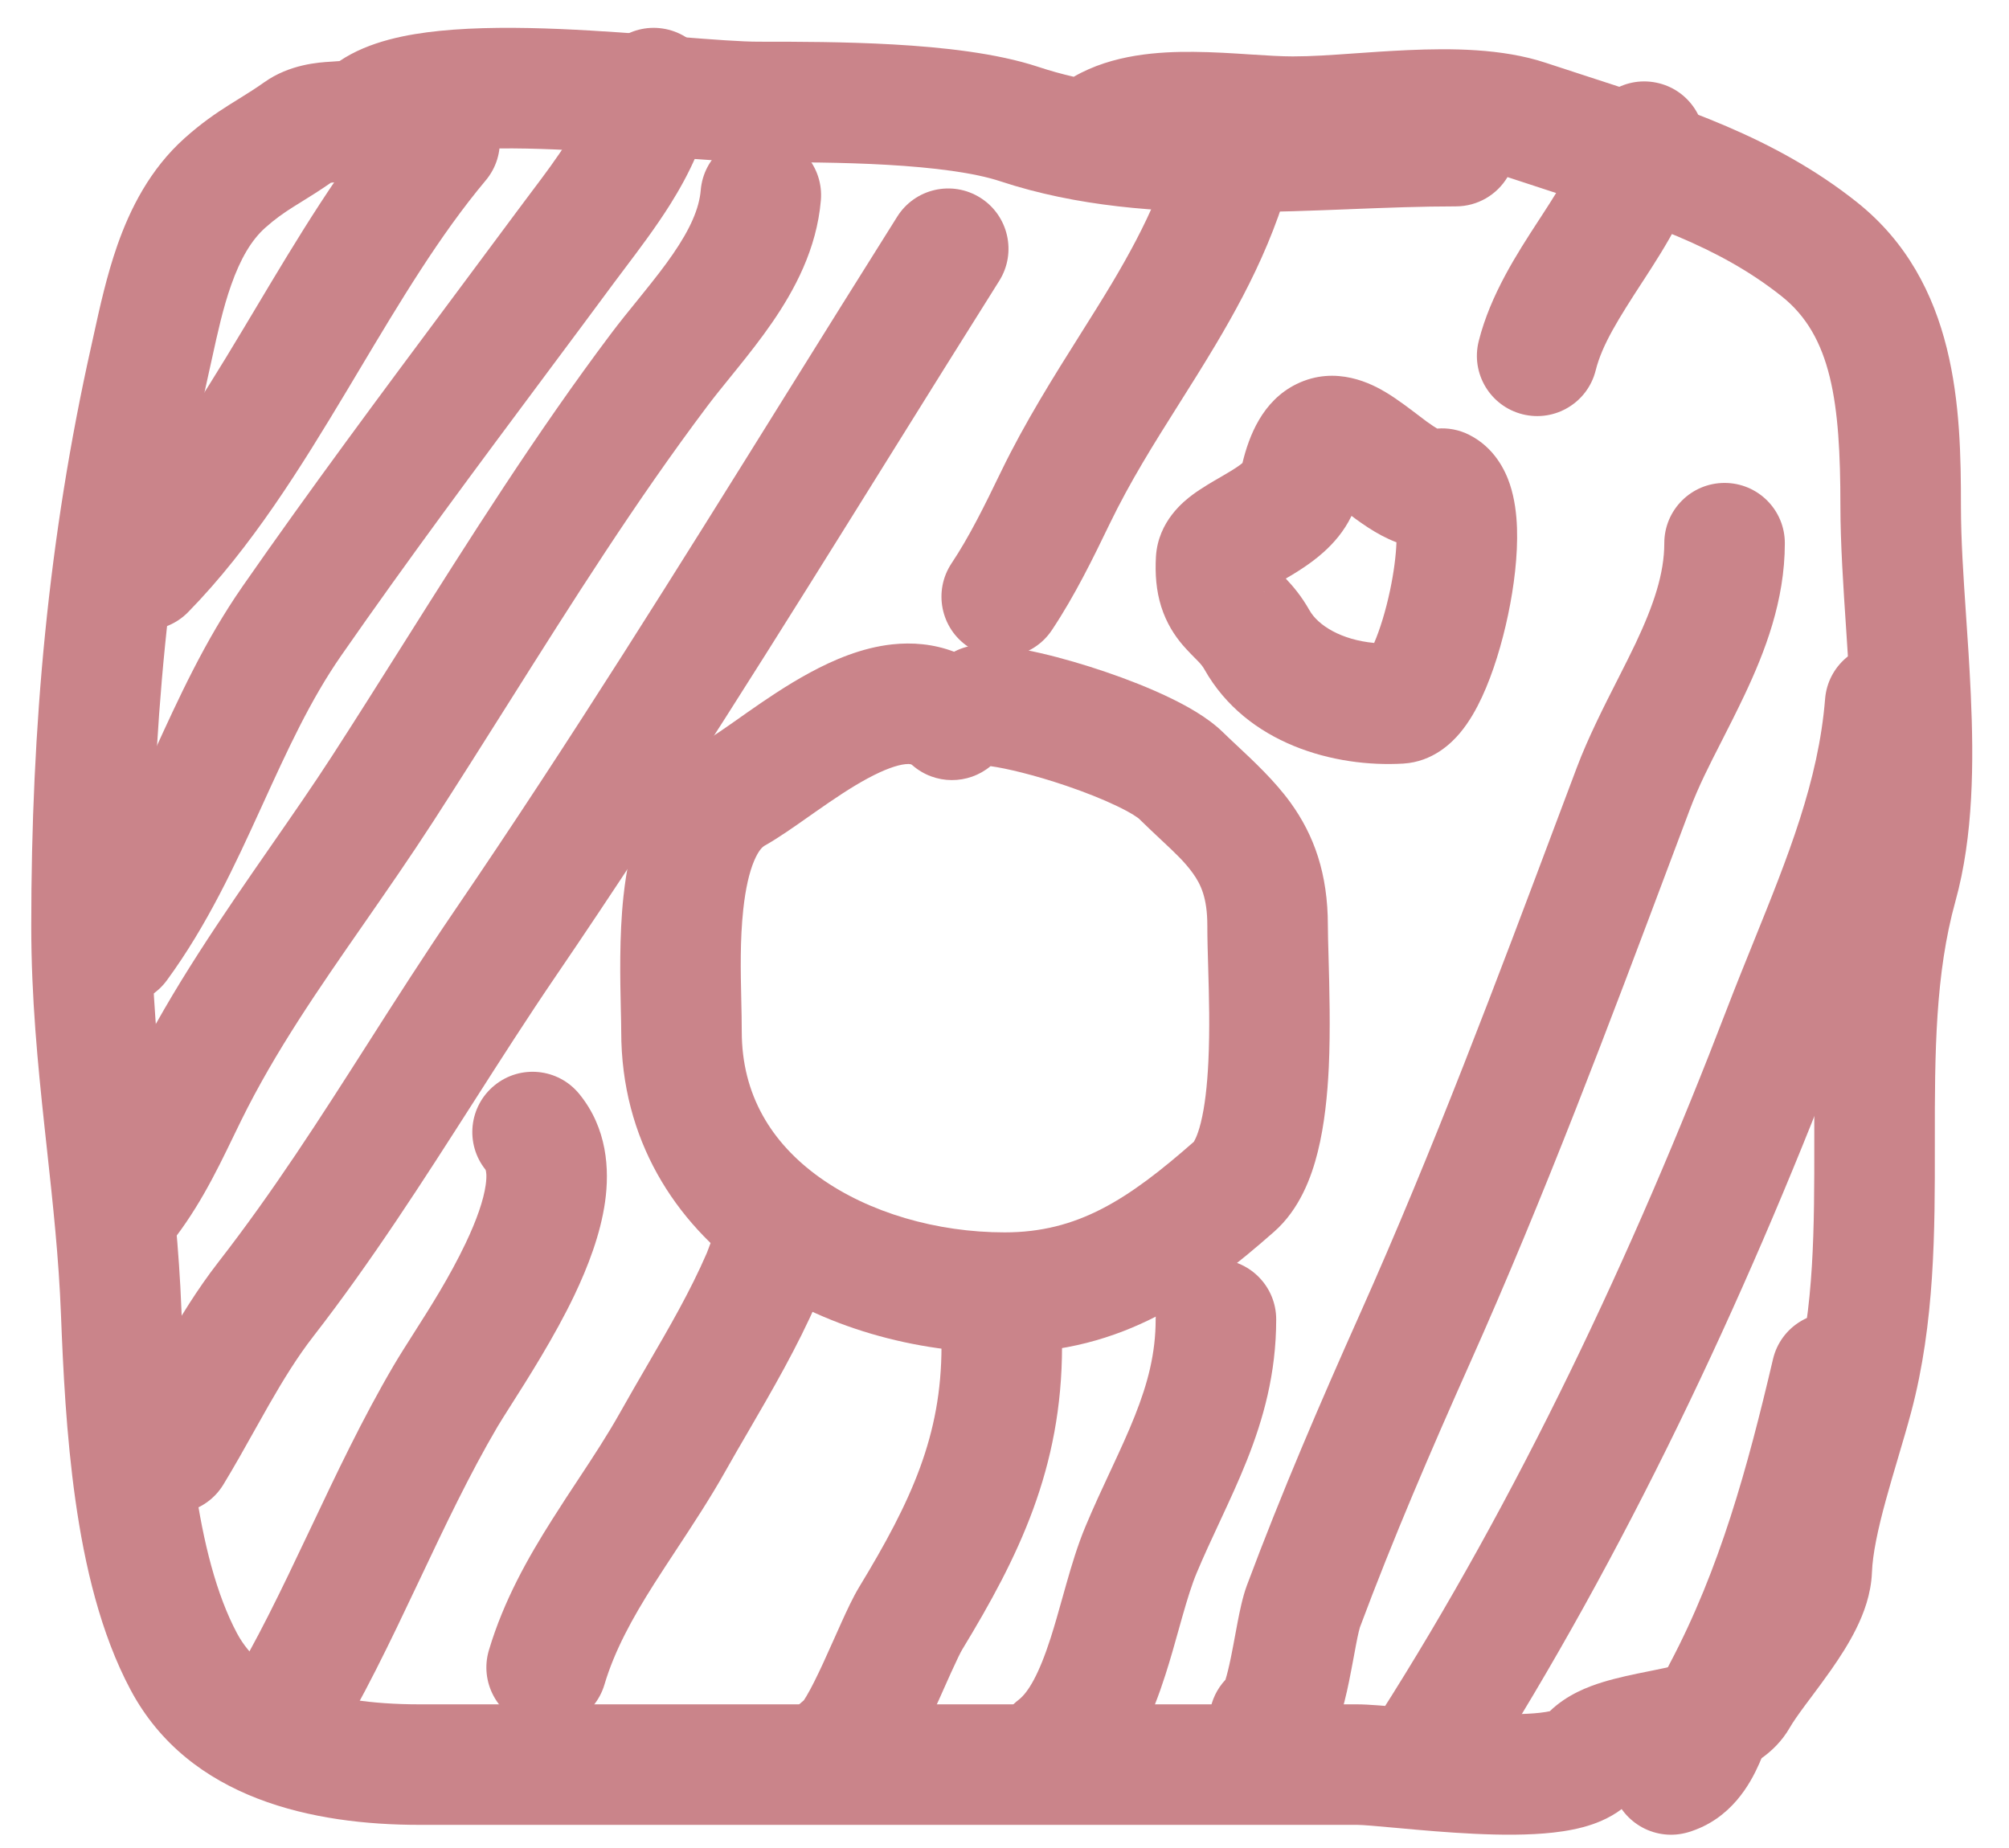
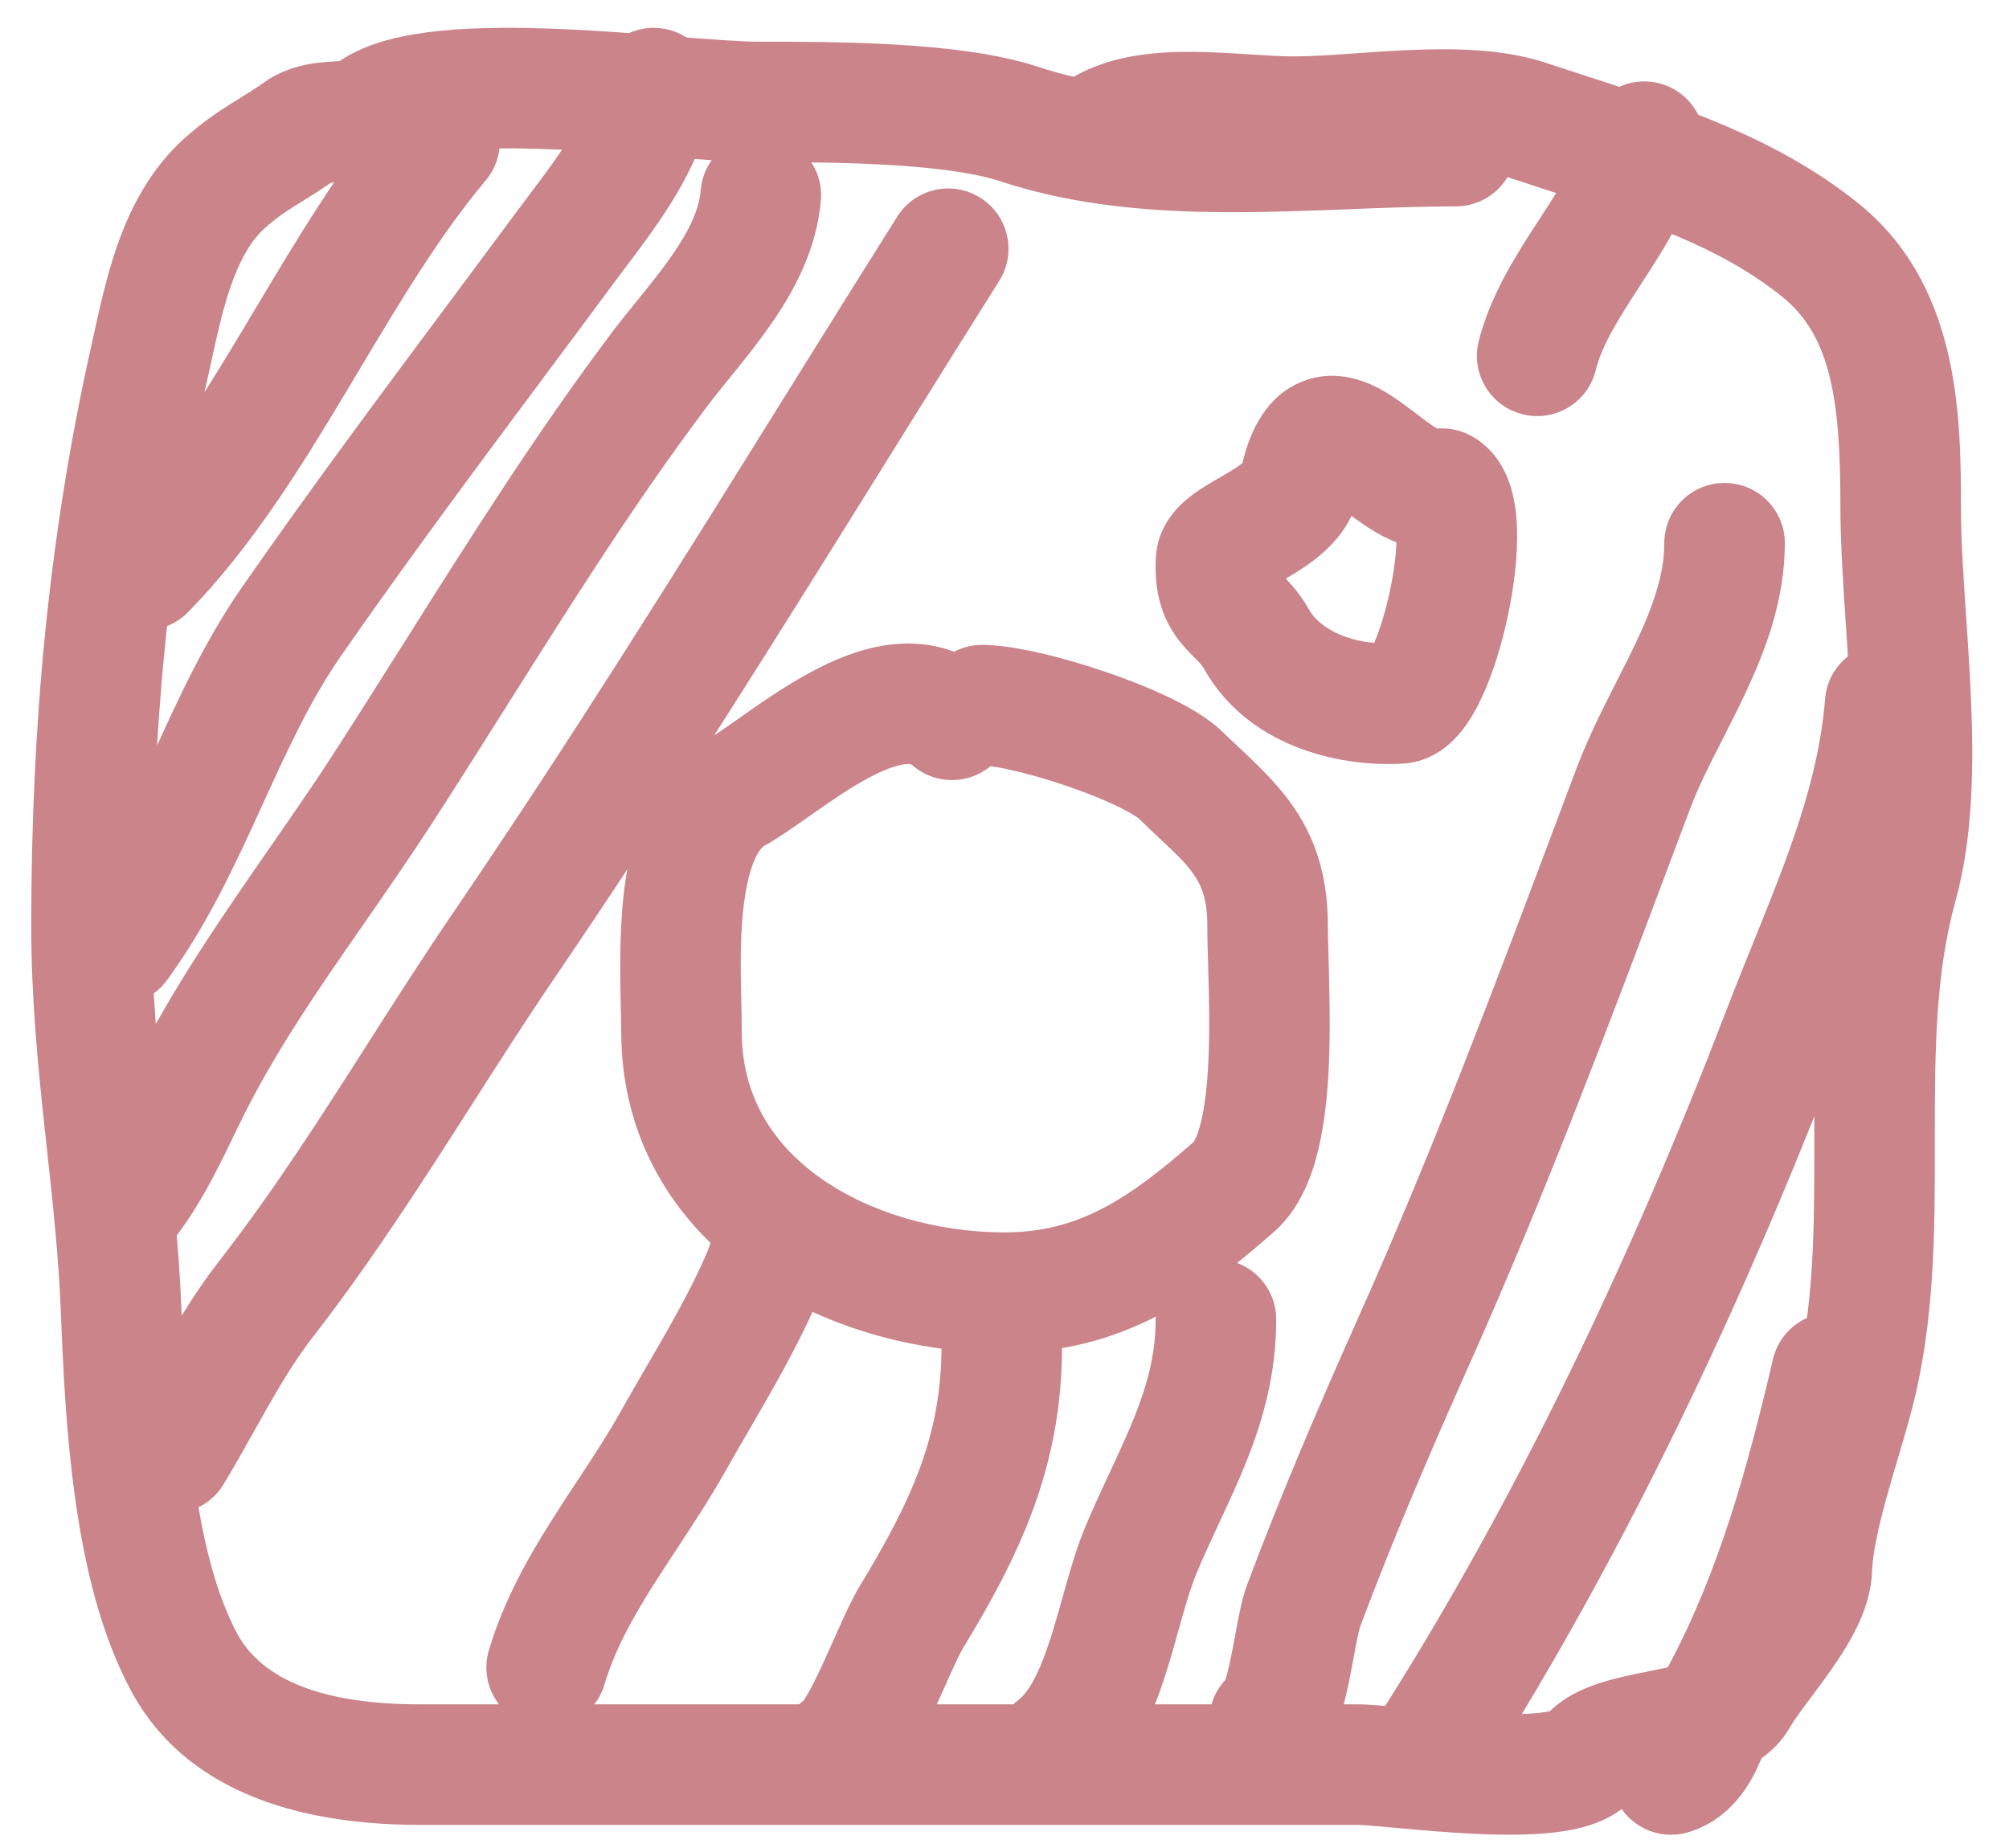
<svg xmlns="http://www.w3.org/2000/svg" width="50" height="46" viewBox="0 0 50 46" fill="none">
  <path fill-rule="evenodd" clip-rule="evenodd" d="M16.856 0.915C17.764 0.986 18.454 1.038 18.886 1.038L18.947 1.038C19.814 1.038 21.028 1.038 22.24 1.107C23.448 1.176 24.798 1.32 25.836 1.663C26.125 1.759 26.42 1.841 26.723 1.911C27.694 1.348 28.857 1.284 29.708 1.291C30.194 1.295 30.679 1.326 31.096 1.354C31.534 1.382 31.881 1.404 32.172 1.404C32.648 1.404 33.128 1.37 33.679 1.331C34.088 1.302 34.536 1.27 35.051 1.247C36.103 1.201 37.379 1.202 38.467 1.562C38.784 1.667 39.101 1.769 39.416 1.872C41.844 2.659 44.179 3.416 46.207 5.026C48.729 7.028 48.804 10.207 48.804 12.59C48.804 13.441 48.864 14.324 48.929 15.288C48.972 15.915 49.017 16.576 49.049 17.284C49.125 18.962 49.118 20.81 48.667 22.432C48.165 24.24 48.152 26.19 48.154 28.388L48.154 28.526C48.156 30.611 48.158 32.927 47.564 35.154C47.469 35.51 47.358 35.886 47.25 36.25L47.242 36.278C47.135 36.639 47.03 36.992 46.935 37.341C46.733 38.078 46.606 38.685 46.589 39.139C46.568 39.683 46.382 40.166 46.202 40.531C46.017 40.908 45.784 41.264 45.57 41.57C45.412 41.796 45.239 42.027 45.089 42.229C45.038 42.296 44.99 42.361 44.946 42.42C44.751 42.683 44.623 42.867 44.544 43.004C44.148 43.693 43.484 44.011 43.062 44.17C42.611 44.34 42.11 44.444 41.735 44.52C41.695 44.528 41.655 44.536 41.617 44.544C41.251 44.618 40.987 44.672 40.768 44.74C40.703 44.76 40.658 44.777 40.629 44.789C40.306 45.136 39.914 45.312 39.639 45.408C39.315 45.52 38.973 45.58 38.663 45.615C38.041 45.685 37.332 45.677 36.685 45.646C36.026 45.615 35.367 45.556 34.835 45.507C34.253 45.454 33.916 45.424 33.772 45.424H10.438C7.826 45.424 4.709 44.799 3.251 42.066C2.5 40.659 2.106 38.958 1.878 37.349C1.647 35.722 1.57 34.067 1.517 32.71C1.463 31.314 1.319 29.988 1.168 28.602C1.148 28.419 1.128 28.234 1.108 28.049C0.939 26.477 0.778 24.83 0.778 23.048C0.778 18.083 1.202 13.389 2.27 8.62C2.293 8.519 2.316 8.413 2.34 8.303C2.481 7.659 2.656 6.86 2.921 6.104C3.237 5.204 3.73 4.211 4.6 3.434C5.016 3.063 5.372 2.82 5.701 2.612C5.797 2.551 5.884 2.497 5.967 2.446C6.174 2.317 6.352 2.207 6.578 2.047C7.21 1.599 7.93 1.554 8.224 1.536C8.241 1.535 8.256 1.534 8.27 1.533C8.354 1.528 8.411 1.523 8.451 1.52C9.187 1.022 10.153 0.849 10.935 0.769C11.863 0.674 12.918 0.68 13.931 0.722C14.925 0.764 15.928 0.842 16.79 0.91L16.856 0.915ZM8.543 1.51C8.542 1.51 8.542 1.51 8.541 1.51ZM37.519 4.408C37.257 4.845 36.779 5.137 36.232 5.137C35.385 5.137 34.507 5.171 33.581 5.207L33.577 5.208C32.663 5.243 31.706 5.281 30.748 5.282C28.836 5.285 26.812 5.146 24.894 4.512C24.256 4.3 23.243 4.169 22.069 4.102C20.944 4.038 19.802 4.038 18.924 4.038L18.886 4.038C18.312 4.038 17.488 3.974 16.64 3.907L16.575 3.902C15.701 3.834 14.744 3.759 13.806 3.72C12.845 3.68 11.956 3.681 11.24 3.754C10.884 3.79 10.604 3.842 10.399 3.901C10.206 3.956 10.138 4.001 10.138 4.001C10.138 4 10.139 4 10.141 3.998C9.776 4.288 9.387 4.402 9.115 4.454C8.882 4.5 8.643 4.515 8.506 4.524C8.493 4.525 8.481 4.526 8.47 4.526C8.346 4.535 8.273 4.544 8.235 4.549C7.957 4.742 7.698 4.903 7.491 5.031C7.423 5.073 7.361 5.111 7.306 5.146C7.058 5.303 6.849 5.448 6.599 5.671C6.257 5.977 5.983 6.441 5.752 7.099C5.552 7.666 5.421 8.26 5.279 8.91C5.252 9.03 5.225 9.151 5.198 9.275C4.186 13.79 3.778 18.26 3.778 23.048C3.778 24.657 3.923 26.168 4.091 27.728C4.11 27.909 4.13 28.091 4.15 28.274C4.3 29.651 4.457 31.086 4.515 32.593C4.568 33.948 4.641 35.467 4.848 36.927C5.057 38.404 5.39 39.701 5.898 40.654C6.516 41.813 8.035 42.424 10.438 42.424H33.772C34.063 42.424 34.529 42.467 34.974 42.507C35.019 42.511 35.063 42.516 35.108 42.52C35.641 42.568 36.242 42.622 36.828 42.65C37.425 42.678 37.945 42.677 38.326 42.634C38.435 42.621 38.516 42.608 38.572 42.595C39.005 42.175 39.542 41.979 39.877 41.875C40.255 41.758 40.68 41.672 41.015 41.605C41.058 41.596 41.099 41.588 41.139 41.58C41.54 41.499 41.811 41.436 42.003 41.363C42.016 41.358 42.028 41.353 42.039 41.349C42.195 41.099 42.375 40.851 42.534 40.636C42.594 40.555 42.652 40.478 42.708 40.403C42.85 40.212 42.983 40.034 43.114 39.847C43.293 39.592 43.425 39.381 43.51 39.207C43.574 39.077 43.589 39.014 43.592 39.005C43.626 38.192 43.832 37.314 44.041 36.55C44.145 36.17 44.258 35.789 44.362 35.437L44.374 35.397C44.484 35.027 44.583 34.69 44.666 34.381C45.153 32.553 45.156 30.592 45.154 28.39L45.154 28.347C45.152 26.232 45.15 23.883 45.777 21.629C46.092 20.497 46.126 19.057 46.052 17.42C46.027 16.866 45.987 16.268 45.947 15.661C45.876 14.604 45.804 13.518 45.804 12.59C45.804 10.01 45.584 8.362 44.342 7.375C42.764 6.123 40.975 5.539 38.47 4.72C38.166 4.621 37.851 4.518 37.524 4.41C37.523 4.409 37.521 4.409 37.519 4.408Z" fill="#CA848A" />
  <path fill-rule="evenodd" clip-rule="evenodd" d="M23.745 16.223C23.233 16.028 22.702 15.985 22.202 16.04C21.441 16.123 20.734 16.431 20.164 16.739C19.581 17.053 19.03 17.432 18.584 17.744C18.515 17.793 18.448 17.84 18.386 17.884C18.008 18.149 17.755 18.327 17.559 18.436C16.764 18.88 16.29 19.586 16.006 20.257C15.725 20.923 15.588 21.65 15.517 22.31C15.41 23.298 15.435 24.384 15.451 25.124C15.456 25.342 15.461 25.53 15.461 25.677C15.461 28.364 16.793 30.416 18.648 31.745C20.466 33.047 22.795 33.676 25.003 33.676C27.959 33.676 29.919 32.235 31.708 30.662C32.348 30.099 32.641 29.298 32.797 28.67C32.964 28 33.038 27.257 33.071 26.565C33.114 25.633 33.086 24.578 33.065 23.814C33.056 23.493 33.048 23.224 33.048 23.036C33.048 21.751 32.706 20.79 32.117 19.977C31.733 19.445 31.205 18.95 30.777 18.55C30.652 18.433 30.537 18.325 30.436 18.226C30.057 17.856 29.53 17.567 29.087 17.355C28.605 17.124 28.054 16.907 27.511 16.723C26.493 16.376 25.246 16.052 24.442 16.052C24.19 16.052 23.953 16.114 23.745 16.223ZM24.653 19.071C25.035 19.123 25.739 19.288 26.544 19.562C27.007 19.72 27.443 19.893 27.792 20.061C27.966 20.144 28.105 20.219 28.208 20.283C28.304 20.343 28.341 20.374 28.341 20.374C28.341 20.374 28.34 20.373 28.339 20.372C28.563 20.591 28.751 20.767 28.912 20.918C29.26 21.244 29.485 21.455 29.686 21.734C29.889 22.015 30.048 22.356 30.048 23.036C30.048 23.368 30.059 23.725 30.07 24.104C30.09 24.812 30.113 25.594 30.074 26.423C30.045 27.029 29.985 27.549 29.886 27.946C29.796 28.308 29.709 28.42 29.712 28.422C29.712 28.422 29.717 28.418 29.726 28.409C28.064 29.871 26.816 30.676 25.003 30.676C23.317 30.676 21.625 30.187 20.395 29.306C19.203 28.452 18.461 27.254 18.461 25.677C18.461 25.423 18.455 25.159 18.449 24.886C18.433 24.173 18.416 23.404 18.499 22.633C18.555 22.12 18.647 21.714 18.77 21.425C18.89 21.142 18.994 21.071 19.022 21.055C19.366 20.863 19.773 20.576 20.132 20.323C20.192 20.281 20.25 20.241 20.306 20.201C20.747 19.892 21.174 19.603 21.59 19.378C22.018 19.147 22.327 19.044 22.529 19.022C22.665 19.007 22.688 19.03 22.705 19.046C22.706 19.047 22.708 19.049 22.71 19.05C23.273 19.54 24.098 19.534 24.653 19.071Z" fill="#CA848A" />
  <path fill-rule="evenodd" clip-rule="evenodd" d="M35.769 10.668C36.036 10.646 36.312 10.695 36.568 10.825C37.196 11.144 37.463 11.711 37.577 12.052C37.7 12.42 37.743 12.807 37.755 13.142C37.778 13.822 37.682 14.597 37.533 15.304C37.384 16.014 37.162 16.751 36.884 17.35C36.748 17.643 36.568 17.97 36.332 18.25C36.135 18.484 35.668 18.962 34.925 19.007C33.219 19.108 31.022 18.52 29.975 16.661C29.94 16.599 29.9 16.547 29.83 16.472C29.829 16.471 29.824 16.467 29.817 16.459C29.761 16.403 29.541 16.182 29.432 16.053C29.235 15.82 29.031 15.514 28.9 15.099C28.775 14.701 28.745 14.286 28.769 13.858C28.821 12.972 29.473 12.47 29.68 12.315C29.906 12.147 30.192 11.982 30.385 11.871C30.422 11.85 30.455 11.83 30.484 11.813C30.708 11.682 30.84 11.595 30.922 11.525C31.084 10.856 31.416 9.979 32.266 9.561C33.258 9.074 34.167 9.571 34.495 9.768C34.769 9.931 35.109 10.191 35.336 10.364C35.409 10.42 35.471 10.467 35.515 10.499C35.645 10.593 35.726 10.643 35.769 10.668ZM34.755 13.499C34.619 13.447 34.497 13.389 34.392 13.334C34.147 13.205 33.926 13.053 33.75 12.925C33.713 12.898 33.675 12.87 33.637 12.841C33.447 13.236 33.178 13.533 32.943 13.743C32.617 14.036 32.25 14.256 32.001 14.402C32.001 14.402 32.001 14.402 32.001 14.402C32.004 14.406 32.008 14.409 32.011 14.413C32.185 14.597 32.395 14.845 32.589 15.189C32.803 15.569 33.383 15.928 34.2 16.004C34.343 15.672 34.489 15.203 34.597 14.688C34.69 14.247 34.743 13.832 34.755 13.499ZM31.475 14.719C31.435 14.758 31.423 14.758 31.475 14.72C31.475 14.72 31.475 14.72 31.475 14.719ZM30.971 11.48C30.971 11.48 30.97 11.481 30.968 11.483C30.97 11.481 30.97 11.48 30.971 11.48Z" fill="#CA848A" />
  <path fill-rule="evenodd" clip-rule="evenodd" d="M11.904 2.377C12.539 2.909 12.622 3.855 12.089 4.49C10.943 5.858 9.97 7.485 8.925 9.235C8.825 9.401 8.725 9.568 8.625 9.737C7.495 11.621 6.257 13.628 4.683 15.236C4.104 15.828 3.154 15.838 2.562 15.259C1.97 14.68 1.96 13.73 2.539 13.138C3.832 11.816 4.907 10.103 6.051 8.194C6.155 8.022 6.259 7.847 6.364 7.671C7.385 5.961 8.481 4.125 9.791 2.563C10.323 1.928 11.269 1.845 11.904 2.377Z" fill="#CA848A" />
  <path fill-rule="evenodd" clip-rule="evenodd" d="M16.492 0.71C17.312 0.833 17.876 1.597 17.753 2.416C17.598 3.446 17.142 4.351 16.678 5.091C16.323 5.656 15.906 6.209 15.559 6.669C15.461 6.799 15.369 6.921 15.285 7.034C14.738 7.774 14.191 8.509 13.644 9.242C11.892 11.594 10.155 13.926 8.494 16.316C7.719 17.431 7.152 18.674 6.519 20.062L6.486 20.134C5.859 21.507 5.162 23.025 4.154 24.401C3.665 25.069 2.726 25.214 2.058 24.725C1.389 24.235 1.244 23.297 1.734 22.628C2.534 21.536 3.116 20.293 3.757 18.888C3.782 18.834 3.807 18.779 3.832 18.724C4.433 17.406 5.099 15.945 6.031 14.604C7.723 12.17 9.5 9.783 11.259 7.422C11.8 6.696 12.339 5.972 12.874 5.25C12.991 5.092 13.105 4.94 13.217 4.791C13.549 4.351 13.857 3.941 14.137 3.496C14.502 2.915 14.72 2.415 14.786 1.971C14.909 1.151 15.673 0.587 16.492 0.71Z" fill="#CA848A" />
  <path fill-rule="evenodd" clip-rule="evenodd" d="M19.06 3.364C19.886 3.433 20.499 4.159 20.43 4.984C20.327 6.205 19.767 7.23 19.215 8.032C18.934 8.44 18.632 8.822 18.357 9.163C18.294 9.241 18.232 9.317 18.173 9.391C17.965 9.648 17.78 9.876 17.608 10.104C15.83 12.467 14.252 14.97 12.643 17.522C12.031 18.492 11.414 19.47 10.781 20.45C10.205 21.34 9.625 22.174 9.061 22.987C7.926 24.621 6.853 26.165 6.004 27.888C5.938 28.021 5.872 28.157 5.805 28.297C5.372 29.192 4.886 30.198 4.092 31.142C3.56 31.776 2.613 31.858 1.979 31.326C1.345 30.793 1.263 29.846 1.796 29.212C2.332 28.574 2.646 27.928 3.088 27.022C3.159 26.876 3.234 26.723 3.313 26.562C4.261 24.638 5.553 22.775 6.756 21.04C7.288 20.273 7.802 19.532 8.262 18.821C8.854 17.905 9.445 16.967 10.043 16.019C11.675 13.431 13.353 10.77 15.211 8.3C15.418 8.025 15.647 7.742 15.861 7.479C15.915 7.411 15.969 7.345 16.021 7.28C16.288 6.949 16.531 6.64 16.744 6.33C17.179 5.699 17.402 5.19 17.44 4.733C17.509 3.907 18.235 3.294 19.06 3.364Z" fill="#CA848A" />
  <path fill-rule="evenodd" clip-rule="evenodd" d="M24.398 4.922C25.099 5.363 25.31 6.29 24.869 6.991C23.957 8.439 23.047 9.9 22.134 11.366C19.432 15.705 16.702 20.089 13.82 24.316C13.138 25.317 12.466 26.367 11.784 27.434C10.537 29.383 9.253 31.391 7.798 33.265C7.403 33.773 7.054 34.34 6.693 34.97C6.582 35.165 6.464 35.375 6.343 35.591C6.094 36.036 5.828 36.512 5.559 36.954C5.128 37.662 4.205 37.886 3.497 37.456C2.79 37.025 2.565 36.102 2.996 35.395C3.238 34.996 3.456 34.607 3.687 34.193C3.815 33.965 3.947 33.73 4.09 33.48C4.473 32.811 4.904 32.1 5.429 31.424C6.814 29.641 7.951 27.859 9.136 26.003C9.834 24.908 10.549 23.788 11.341 22.626C14.185 18.455 16.868 14.147 19.561 9.822C20.481 8.346 21.401 6.868 22.33 5.393C22.771 4.691 23.697 4.481 24.398 4.922Z" fill="#CA848A" />
-   <path fill-rule="evenodd" clip-rule="evenodd" d="M12.308 27.016C12.95 26.492 13.895 26.589 14.418 27.232C15.113 28.085 15.173 29.106 15.059 29.916C14.944 30.728 14.629 31.54 14.295 32.241C13.809 33.261 13.123 34.339 12.697 35.008C12.559 35.226 12.448 35.401 12.38 35.516C11.68 36.708 11.071 37.995 10.432 39.346C10.411 39.389 10.391 39.432 10.371 39.474C9.721 40.848 9.034 42.289 8.222 43.619C7.79 44.326 6.867 44.549 6.16 44.117C5.453 43.685 5.23 42.762 5.662 42.055C6.378 40.883 7 39.583 7.659 38.191C7.686 38.134 7.713 38.076 7.741 38.019C8.364 36.702 9.024 35.307 9.794 33.996C9.939 33.75 10.11 33.48 10.295 33.19C10.707 32.543 11.186 31.791 11.587 30.95C11.866 30.365 12.035 29.871 12.088 29.497C12.123 29.25 12.096 29.146 12.085 29.118C11.57 28.476 11.668 27.537 12.308 27.016ZM12.081 29.11C12.081 29.109 12.083 29.111 12.085 29.116C12.082 29.112 12.081 29.11 12.081 29.11Z" fill="#CA848A" />
  <path fill-rule="evenodd" clip-rule="evenodd" d="M20.465 32.072C20.987 31.705 21.235 31.029 21.031 30.388C20.779 29.599 19.935 29.163 19.146 29.415C18.399 29.653 18.027 30.211 17.851 30.558C17.764 30.729 17.702 30.893 17.665 30.994C17.651 31.031 17.64 31.059 17.632 31.083C17.61 31.141 17.602 31.165 17.591 31.19C17.176 32.148 16.662 33.032 16.101 33.997C15.886 34.367 15.664 34.749 15.438 35.152C15.111 35.734 14.767 36.256 14.393 36.823C14.186 37.136 13.97 37.463 13.744 37.822C13.145 38.767 12.537 39.838 12.168 41.076C11.931 41.869 12.382 42.705 13.176 42.942C13.97 43.179 14.806 42.727 15.043 41.934C15.293 41.093 15.726 40.298 16.279 39.426C16.442 39.169 16.625 38.891 16.816 38.6C17.227 37.975 17.678 37.291 18.054 36.62C18.23 36.306 18.421 35.978 18.618 35.64C19.207 34.627 19.853 33.516 20.344 32.381C20.376 32.307 20.403 32.237 20.424 32.181C20.435 32.153 20.445 32.126 20.453 32.102L20.465 32.072Z" fill="#CA848A" />
  <path fill-rule="evenodd" clip-rule="evenodd" d="M24.932 32.009C25.76 32.009 26.432 32.68 26.432 33.509C26.432 36.561 25.343 38.763 23.949 41.058C23.907 41.127 23.819 41.305 23.67 41.634C23.626 41.732 23.577 41.843 23.524 41.96C23.425 42.184 23.314 42.432 23.207 42.662C23.043 43.018 22.854 43.408 22.658 43.739C22.561 43.904 22.444 44.086 22.308 44.255C22.194 44.396 21.968 44.656 21.627 44.833C20.892 45.216 19.987 44.931 19.604 44.196C19.265 43.546 19.45 42.761 20.006 42.324C20.023 42.299 20.046 42.263 20.074 42.215C20.191 42.018 20.329 41.739 20.485 41.402C20.584 41.187 20.677 40.979 20.77 40.77C20.825 40.647 20.88 40.524 20.936 40.399C21.069 40.105 21.231 39.753 21.385 39.501C22.686 37.358 23.432 35.732 23.432 33.509C23.432 32.68 24.104 32.009 24.932 32.009ZM19.971 42.374C19.962 42.385 19.963 42.382 19.974 42.37C19.973 42.371 19.972 42.373 19.971 42.374Z" fill="#CA848A" />
  <path fill-rule="evenodd" clip-rule="evenodd" d="M30.262 31.342C31.09 31.342 31.762 32.013 31.762 32.842C31.762 34.194 31.438 35.331 31.032 36.352C30.832 36.854 30.608 37.339 30.395 37.796C30.382 37.825 30.368 37.855 30.354 37.885C30.152 38.319 29.96 38.73 29.78 39.16C29.663 39.441 29.553 39.796 29.424 40.248C29.396 40.346 29.367 40.45 29.337 40.557C29.238 40.913 29.127 41.309 29.005 41.688C28.705 42.621 28.216 43.893 27.179 44.691C26.522 45.196 25.581 45.074 25.076 44.417C24.57 43.76 24.693 42.818 25.35 42.313C25.588 42.13 25.856 41.683 26.149 40.77C26.251 40.451 26.341 40.131 26.437 39.788C26.47 39.67 26.504 39.55 26.539 39.426C26.669 38.97 26.82 38.463 27.012 38.004C27.216 37.516 27.432 37.052 27.63 36.628C27.645 36.595 27.66 36.562 27.676 36.53C27.89 36.069 28.081 35.655 28.244 35.243C28.565 34.436 28.762 33.689 28.762 32.842C28.762 32.013 29.434 31.342 30.262 31.342Z" fill="#CA848A" />
  <path fill-rule="evenodd" clip-rule="evenodd" d="M42.921 12.021C43.75 12.021 44.421 12.692 44.421 13.521C44.421 14.955 43.923 16.23 43.423 17.289C43.214 17.73 43.019 18.113 42.838 18.468C42.536 19.059 42.273 19.574 42.054 20.156C41.911 20.535 41.769 20.915 41.626 21.294C40.042 25.512 38.448 29.758 36.586 33.927C35.608 36.118 34.672 38.293 33.844 40.511C33.844 40.51 33.845 40.509 33.845 40.509C33.845 40.509 33.835 40.54 33.816 40.619C33.796 40.703 33.774 40.808 33.749 40.94C33.733 41.02 33.715 41.118 33.696 41.224C33.659 41.423 33.616 41.651 33.575 41.853C33.51 42.169 33.423 42.549 33.302 42.886C33.241 43.054 33.154 43.263 33.028 43.465C32.913 43.649 32.681 43.966 32.276 44.173C31.538 44.549 30.635 44.256 30.258 43.519C29.963 42.94 30.079 42.26 30.499 41.812C30.539 41.685 30.585 41.499 30.636 41.25C30.673 41.069 30.704 40.903 30.736 40.729C30.757 40.615 30.779 40.498 30.803 40.372C30.853 40.116 30.925 39.752 31.033 39.462C31.894 37.157 32.859 34.915 33.847 32.704C35.67 28.622 37.233 24.461 38.822 20.227C38.963 19.852 39.104 19.476 39.246 19.1C39.519 18.374 39.92 17.582 40.273 16.888C40.435 16.569 40.586 16.27 40.71 16.008C41.158 15.058 41.421 14.275 41.421 13.521C41.421 12.692 42.093 12.021 42.921 12.021Z" fill="#CA848A" />
  <path fill-rule="evenodd" clip-rule="evenodd" d="M47.038 16.023C47.864 16.089 48.48 16.812 48.413 17.638C48.209 20.19 47.222 22.617 46.352 24.756C46.148 25.259 45.95 25.745 45.77 26.214C43.4 32.395 40.435 38.699 36.856 44.309C36.41 45.008 35.483 45.213 34.785 44.767C34.086 44.322 33.881 43.394 34.327 42.696C37.769 37.3 40.65 31.188 42.969 25.14C43.196 24.549 43.426 23.98 43.65 23.426C44.498 21.326 45.259 19.444 45.423 17.398C45.489 16.572 46.212 15.956 47.038 16.023Z" fill="#CA848A" />
  <path fill-rule="evenodd" clip-rule="evenodd" d="M45.928 32.715C46.735 32.904 47.236 33.711 47.047 34.517C46.402 37.267 45.644 40.096 44.213 42.804C44.18 42.866 44.137 42.971 44.06 43.184C44.052 43.206 44.043 43.23 44.034 43.256C43.971 43.432 43.884 43.674 43.782 43.903C43.564 44.394 43.089 45.284 42.021 45.606C41.227 45.844 40.391 45.395 40.152 44.602C39.931 43.866 40.301 43.094 40.988 42.795C41.002 42.768 41.019 42.733 41.04 42.686C41.094 42.563 41.142 42.433 41.209 42.246C41.219 42.219 41.229 42.191 41.239 42.162C41.311 41.963 41.417 41.673 41.561 41.402C42.801 39.055 43.49 36.545 44.126 33.833C44.315 33.026 45.122 32.526 45.928 32.715ZM40.948 42.86C40.948 42.86 40.949 42.858 40.952 42.854C40.949 42.858 40.948 42.86 40.948 42.86Z" fill="#CA848A" />
-   <path fill-rule="evenodd" clip-rule="evenodd" d="M31.171 1.379C31.988 1.513 32.542 2.285 32.408 3.102C32.05 5.288 31.182 7.022 30.256 8.578C29.938 9.111 29.627 9.605 29.325 10.083C28.71 11.059 28.134 11.973 27.614 13.047C27.209 13.885 26.753 14.824 26.179 15.685C25.72 16.374 24.789 16.56 24.099 16.101C23.41 15.641 23.224 14.71 23.683 14.021C24.124 13.359 24.496 12.604 24.914 11.74C25.507 10.514 26.234 9.359 26.893 8.312C27.172 7.869 27.439 7.444 27.679 7.042C28.522 5.626 29.177 4.266 29.448 2.617C29.582 1.799 30.353 1.245 31.171 1.379Z" fill="#CA848A" />
  <path fill-rule="evenodd" clip-rule="evenodd" d="M41.217 2.056C42.029 2.218 42.556 3.008 42.394 3.821C42.145 5.063 41.44 6.149 40.911 6.965C40.902 6.979 40.893 6.992 40.884 7.006C40.283 7.932 39.874 8.576 39.713 9.221C39.512 10.024 38.697 10.513 37.894 10.312C37.09 10.111 36.601 9.297 36.802 8.493C37.093 7.332 37.766 6.298 38.279 5.509C38.309 5.463 38.339 5.418 38.367 5.374C38.958 4.464 39.331 3.838 39.452 3.232C39.614 2.42 40.404 1.893 41.217 2.056Z" fill="#CA848A" />
</svg>